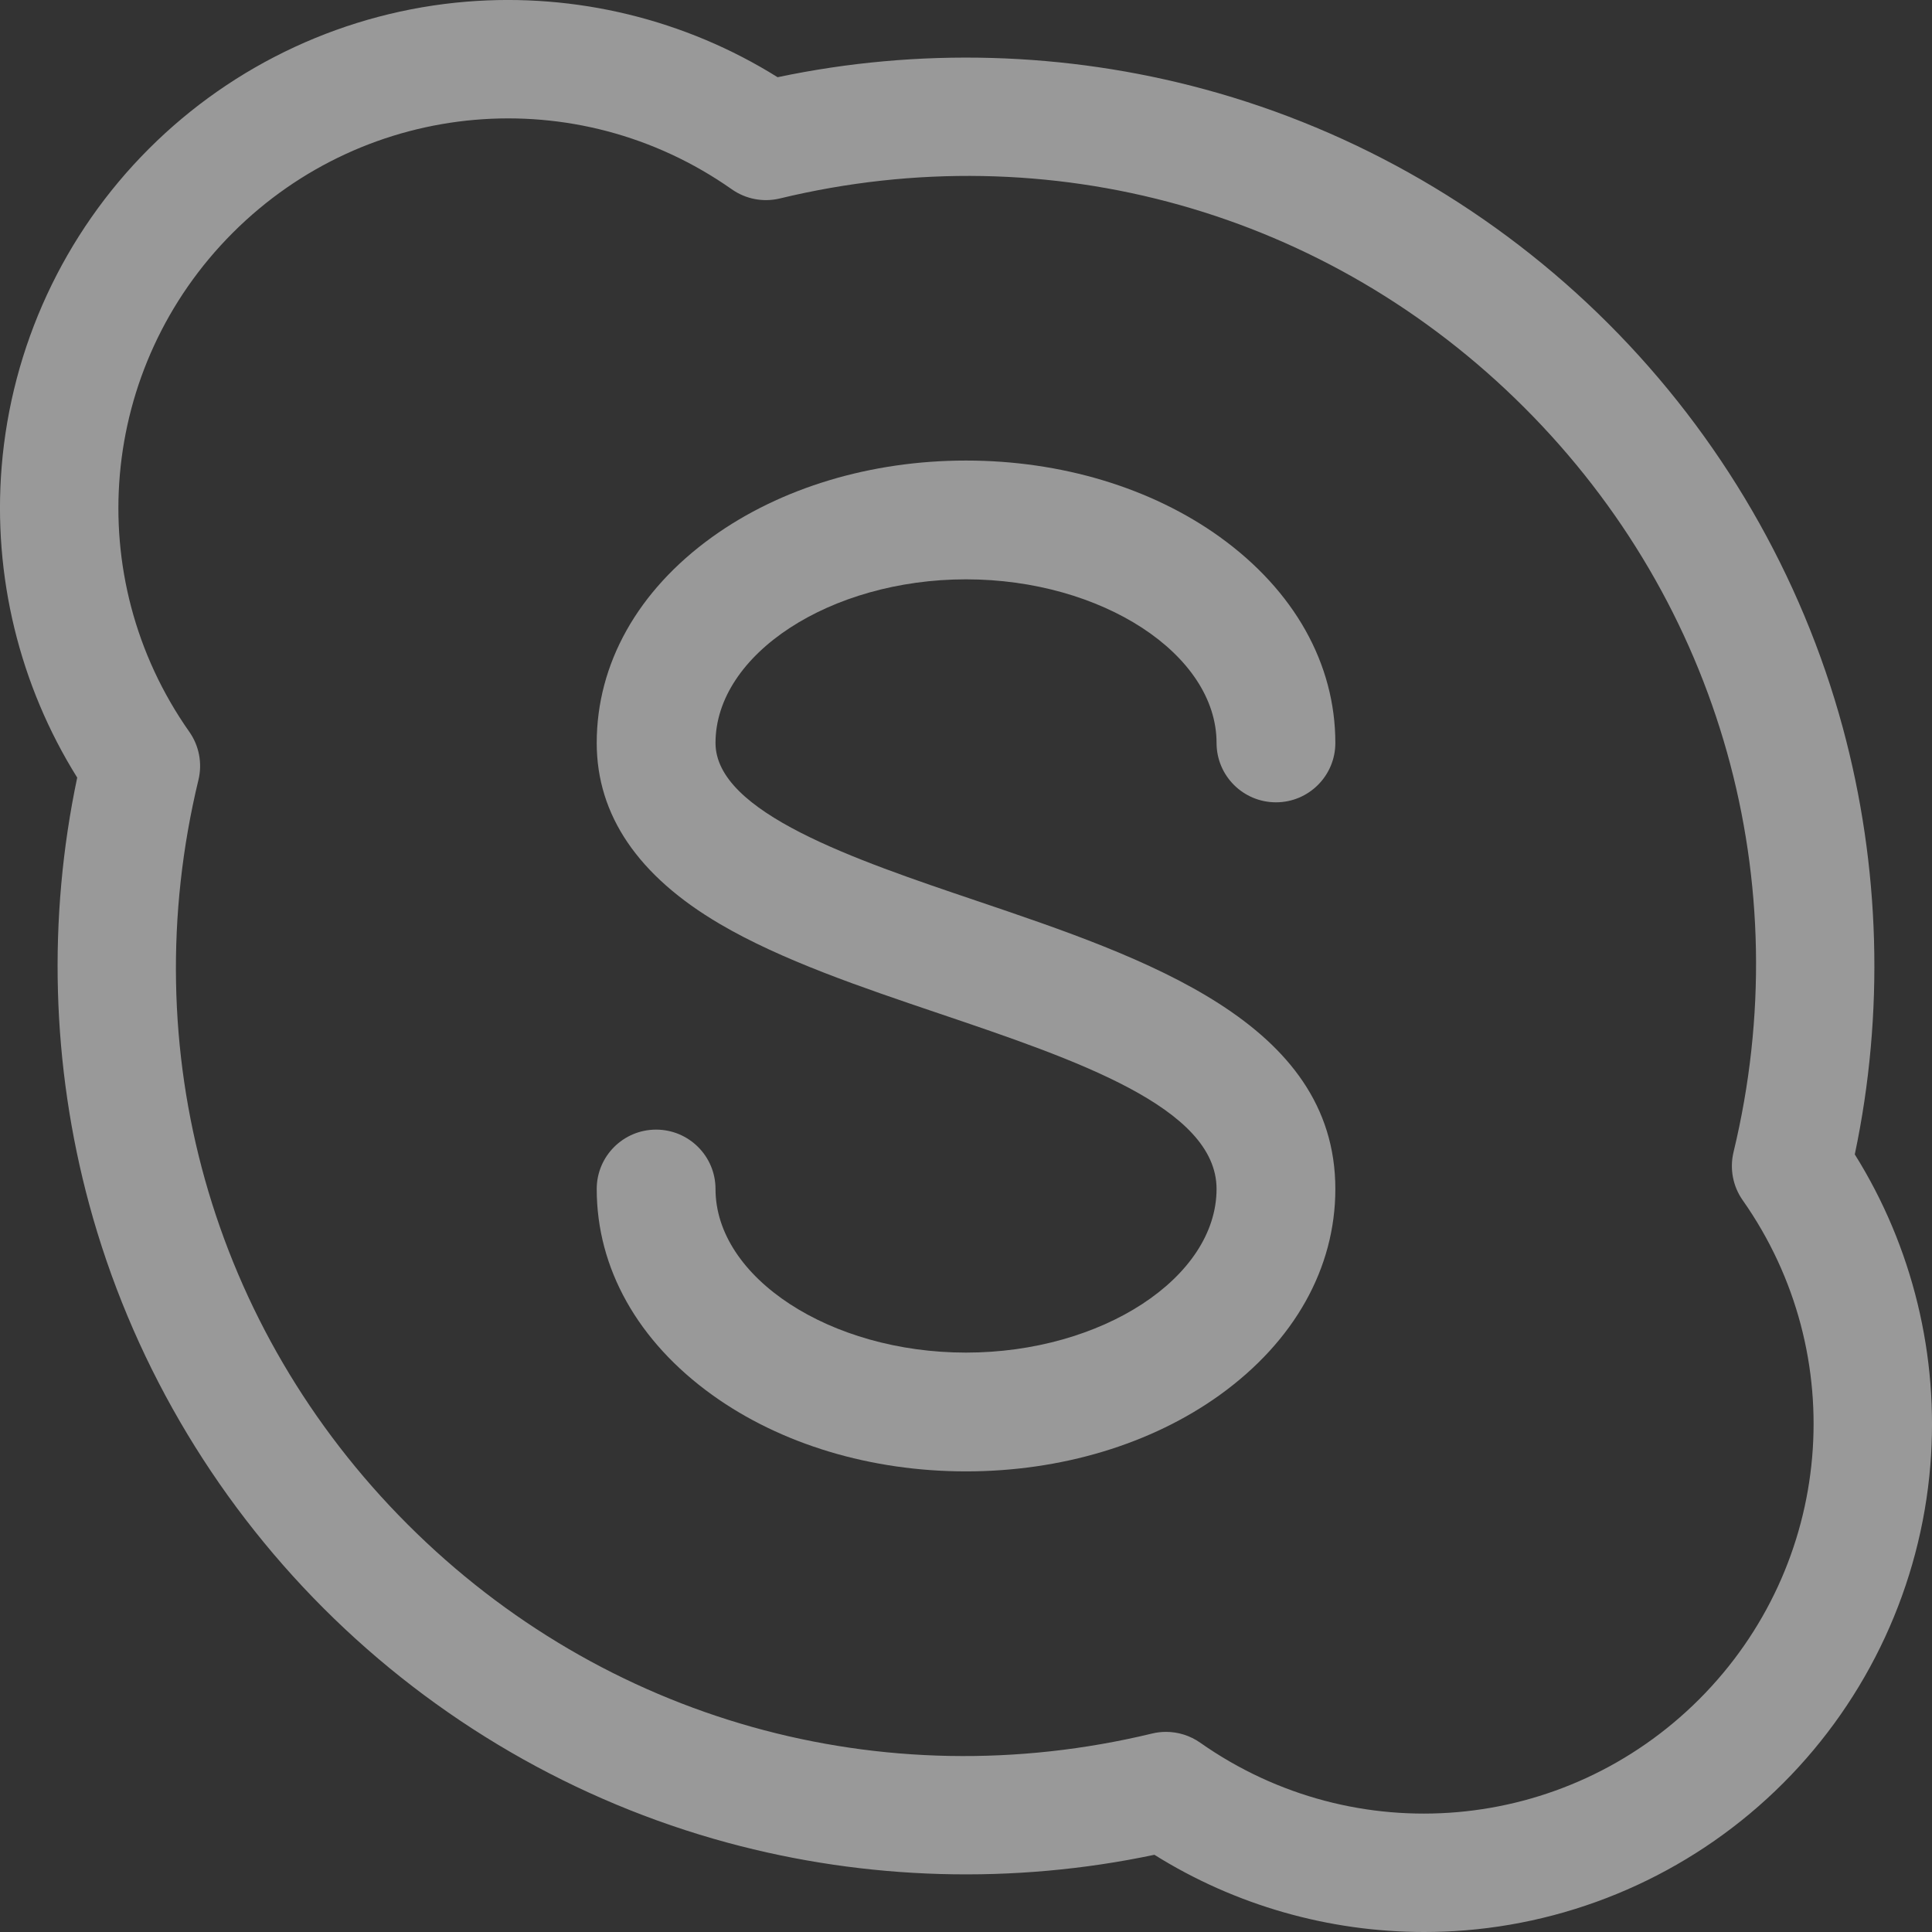
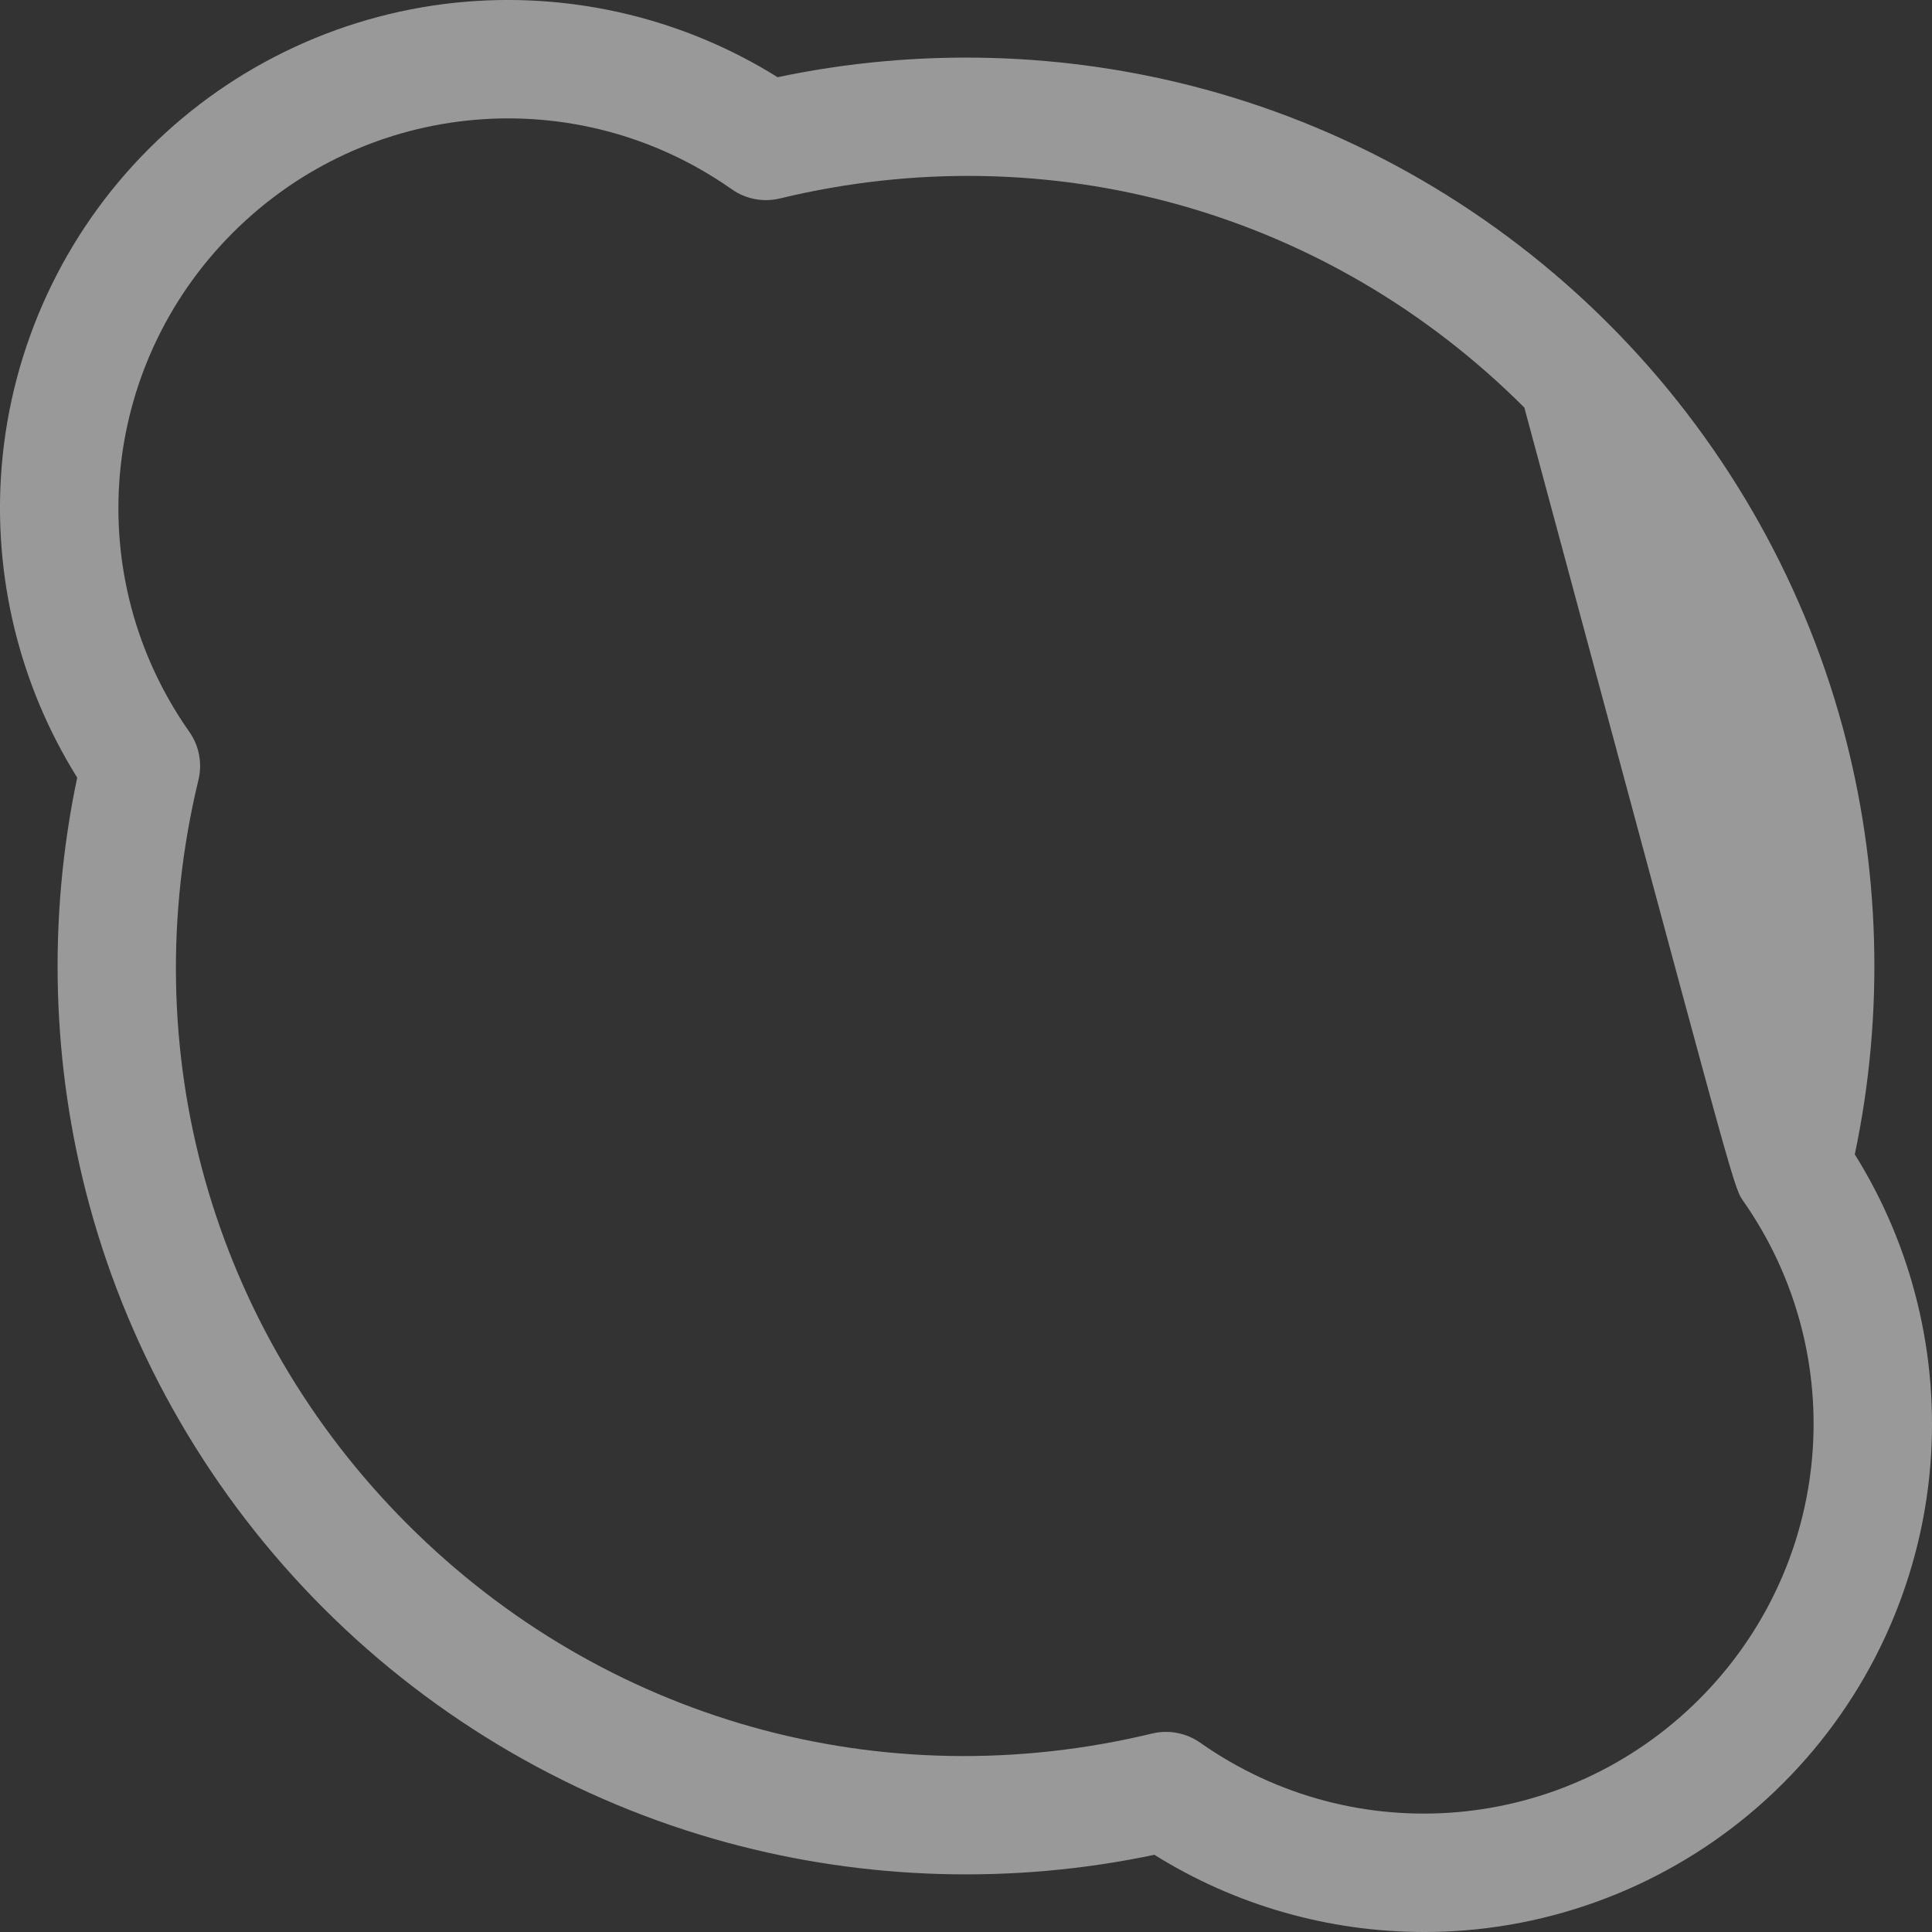
<svg xmlns="http://www.w3.org/2000/svg" width="29" height="29" viewBox="0 0 29 29" fill="none">
  <rect x="0" y="0" width="29" height="29" fill="#333333" stroke="none" />
  <g opacity="0.5">
-     <path d="M27.841 17.328C28.287 15.213 28.225 13.005 27.66 10.919C27.04 8.635 25.824 6.54 24.142 4.858C22.46 3.176 20.364 1.959 18.081 1.34C15.994 0.774 13.787 0.713 11.672 1.159C10.287 0.293 8.645 -0.109 7.004 0.025C5.205 0.172 3.511 0.956 2.234 2.234C0.956 3.511 0.172 5.205 0.025 7.004C-0.109 8.645 0.293 10.287 1.159 11.672C0.713 13.787 0.774 15.994 1.34 18.081C1.959 20.364 3.176 22.46 4.858 24.142C6.54 25.824 8.635 27.04 10.919 27.659C13.005 28.225 15.213 28.287 17.328 27.841C18.538 28.598 19.944 29 21.376 29C21.582 29 21.789 28.992 21.996 28.975C23.794 28.828 25.489 28.044 26.766 26.766C28.044 25.488 28.828 23.794 28.975 21.996C29.109 20.354 28.707 18.712 27.841 17.328ZM25.506 25.506C23.491 27.52 20.341 27.794 18.015 26.158C17.864 26.052 17.684 25.996 17.503 25.996C17.433 25.996 17.363 26.004 17.293 26.021C13.24 26.999 9.062 25.826 6.118 22.881C3.174 19.937 2 15.759 2.979 11.706C3.039 11.457 2.989 11.194 2.841 10.984C1.206 8.658 1.48 5.509 3.494 3.494C5.509 1.48 8.658 1.206 10.984 2.841C11.194 2.989 11.457 3.039 11.706 2.979C15.759 2 19.937 3.174 22.881 6.118C25.826 9.062 26.999 13.24 26.021 17.293C25.961 17.543 26.011 17.806 26.158 18.015C27.794 20.341 27.52 23.491 25.506 25.506Z" fill="white" />
-     <path d="M14.667 13.524C12.826 12.902 10.74 12.196 10.74 11.152C10.74 9.821 12.462 8.696 14.5 8.696C16.539 8.696 18.261 9.821 18.261 11.152C18.261 11.644 18.66 12.043 19.153 12.043C19.645 12.043 20.044 11.644 20.044 11.152C20.044 9.963 19.428 8.866 18.311 8.061C17.282 7.321 15.928 6.913 14.5 6.913C13.072 6.913 11.719 7.321 10.69 8.061C9.572 8.866 8.957 9.963 8.957 11.152C8.957 12.236 9.579 13.15 10.807 13.87C11.733 14.414 12.934 14.82 14.096 15.213C16.144 15.906 18.261 16.622 18.261 17.847C18.261 19.178 16.539 20.303 14.5 20.303C12.462 20.303 10.74 19.178 10.74 17.847C10.74 17.355 10.341 16.956 9.848 16.956C9.356 16.956 8.957 17.355 8.957 17.847C8.957 19.036 9.572 20.133 10.69 20.938C11.719 21.678 13.072 22.086 14.5 22.086C15.928 22.086 17.282 21.678 18.311 20.938C19.428 20.133 20.044 19.036 20.044 17.847C20.044 15.343 17.187 14.377 14.667 13.524Z" fill="white" />
+     <path d="M27.841 17.328C28.287 15.213 28.225 13.005 27.66 10.919C27.04 8.635 25.824 6.54 24.142 4.858C22.46 3.176 20.364 1.959 18.081 1.34C15.994 0.774 13.787 0.713 11.672 1.159C10.287 0.293 8.645 -0.109 7.004 0.025C5.205 0.172 3.511 0.956 2.234 2.234C0.956 3.511 0.172 5.205 0.025 7.004C-0.109 8.645 0.293 10.287 1.159 11.672C0.713 13.787 0.774 15.994 1.34 18.081C1.959 20.364 3.176 22.46 4.858 24.142C6.54 25.824 8.635 27.04 10.919 27.659C13.005 28.225 15.213 28.287 17.328 27.841C18.538 28.598 19.944 29 21.376 29C21.582 29 21.789 28.992 21.996 28.975C23.794 28.828 25.489 28.044 26.766 26.766C28.044 25.488 28.828 23.794 28.975 21.996C29.109 20.354 28.707 18.712 27.841 17.328ZM25.506 25.506C23.491 27.52 20.341 27.794 18.015 26.158C17.864 26.052 17.684 25.996 17.503 25.996C17.433 25.996 17.363 26.004 17.293 26.021C13.24 26.999 9.062 25.826 6.118 22.881C3.174 19.937 2 15.759 2.979 11.706C3.039 11.457 2.989 11.194 2.841 10.984C1.206 8.658 1.48 5.509 3.494 3.494C5.509 1.48 8.658 1.206 10.984 2.841C11.194 2.989 11.457 3.039 11.706 2.979C15.759 2 19.937 3.174 22.881 6.118C25.961 17.543 26.011 17.806 26.158 18.015C27.794 20.341 27.52 23.491 25.506 25.506Z" fill="white" />
  </g>
</svg>